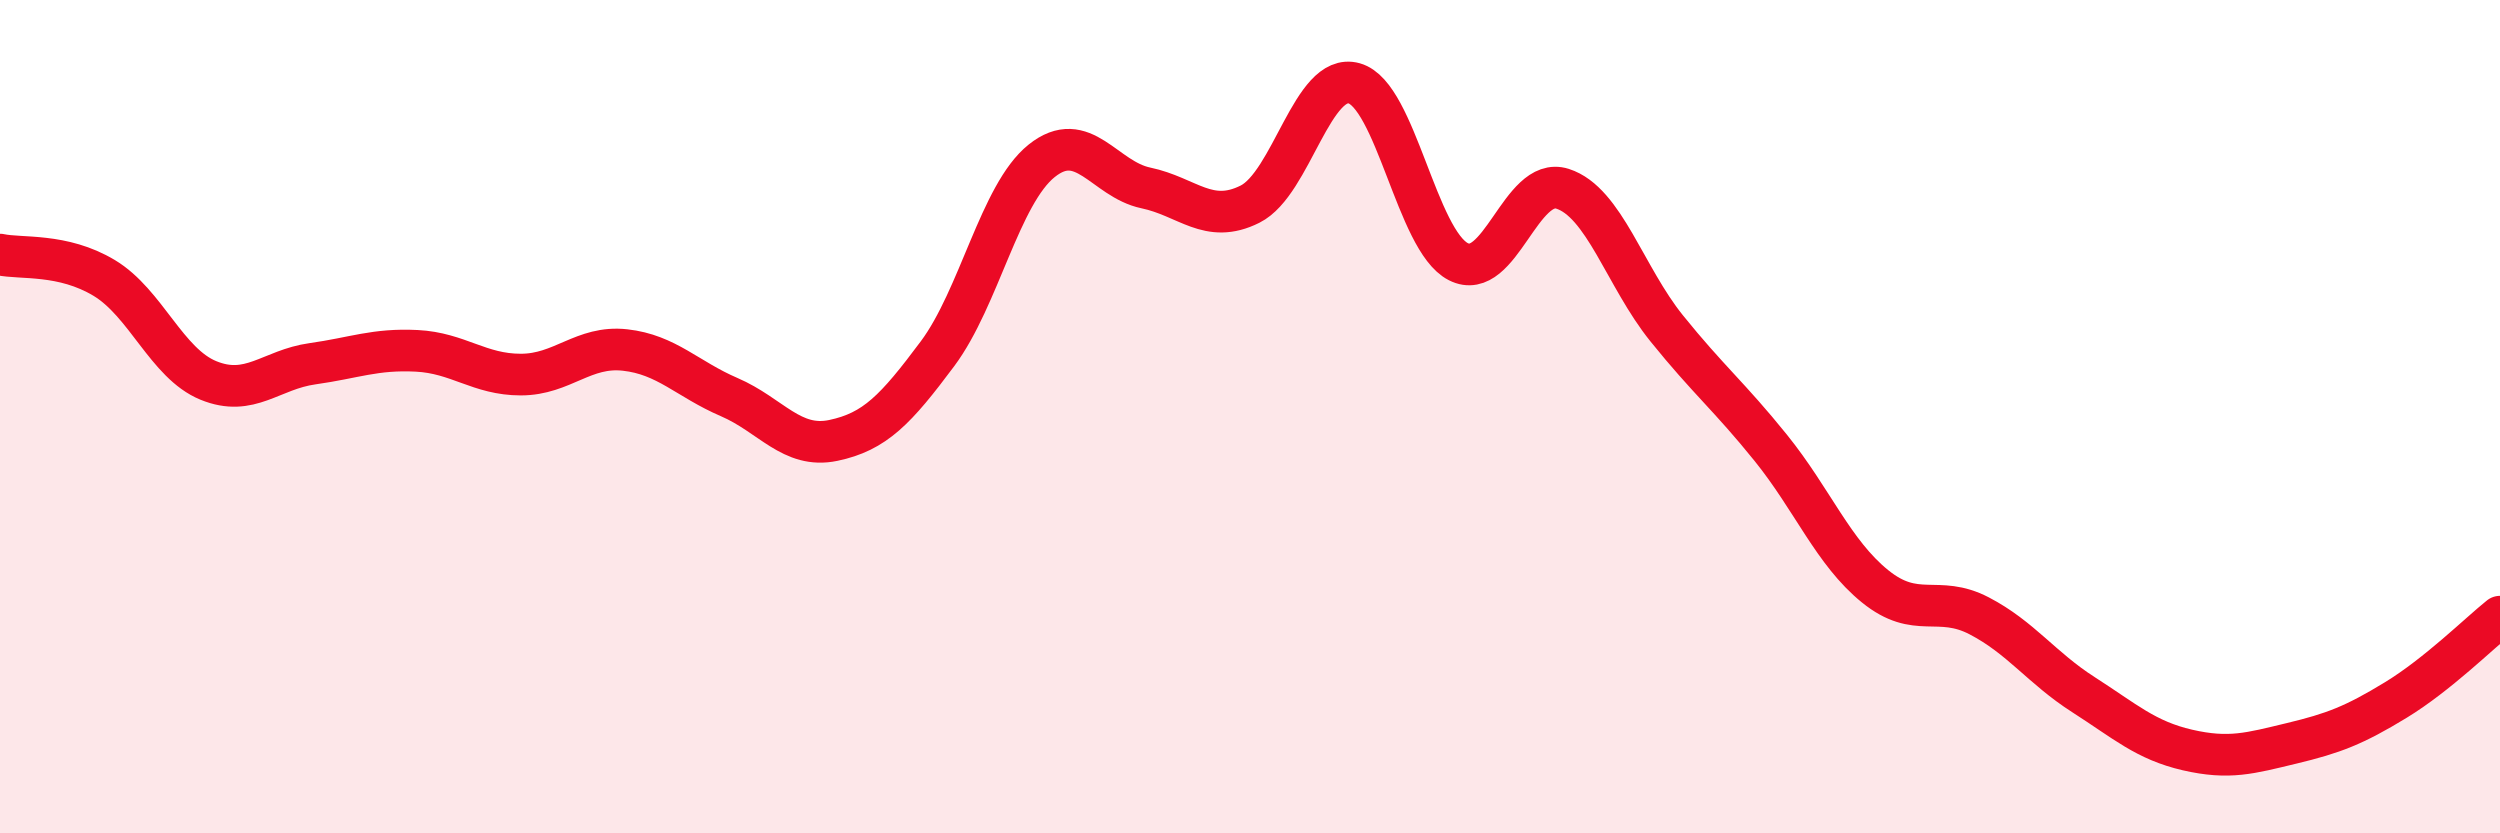
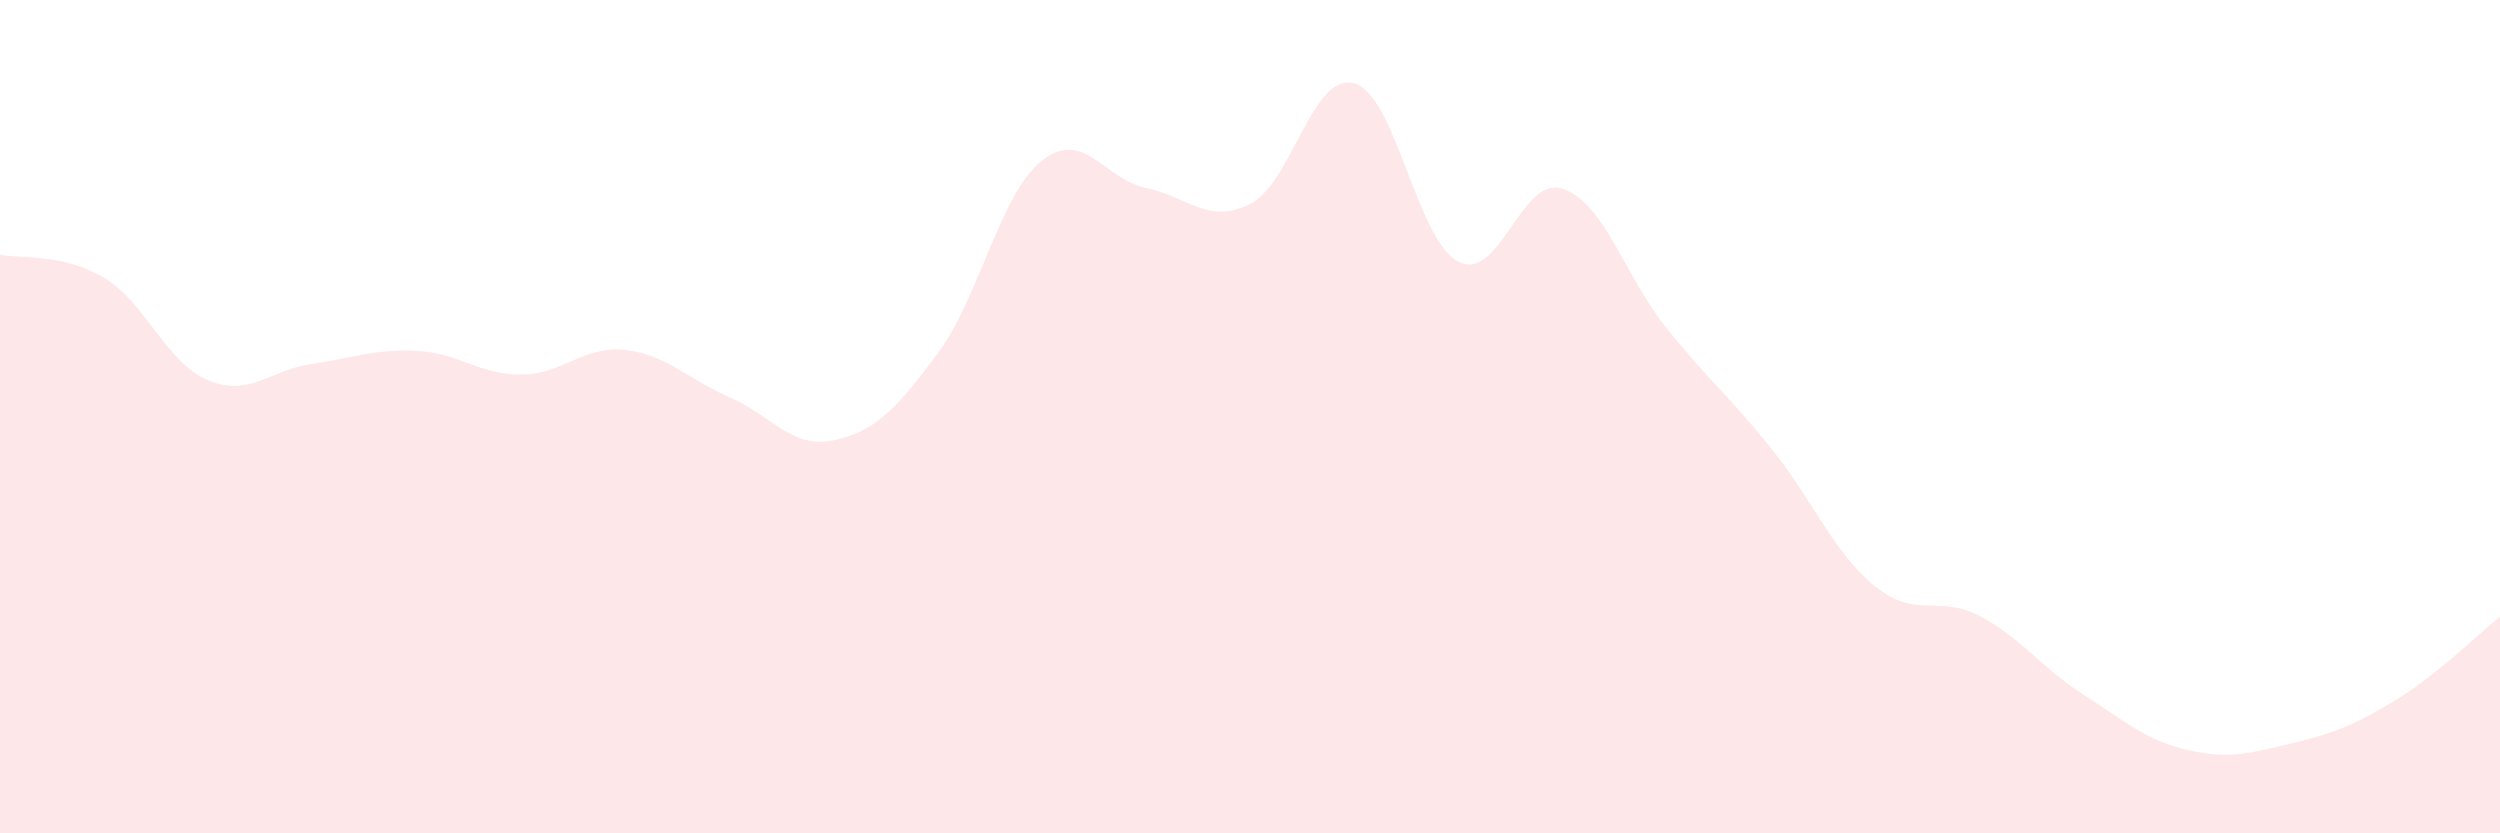
<svg xmlns="http://www.w3.org/2000/svg" width="60" height="20" viewBox="0 0 60 20">
  <path d="M 0,6.11 C 0.5,6.22 1.5,6.07 2.5,6.67 C 3.5,7.27 4,8.72 5,9.13 C 6,9.54 6.5,8.87 7.5,8.73 C 8.5,8.59 9,8.37 10,8.42 C 11,8.47 11.5,8.99 12.5,8.99 C 13.5,8.99 14,8.29 15,8.4 C 16,8.51 16.5,9.1 17.5,9.53 C 18.5,9.96 19,10.78 20,10.57 C 21,10.36 21.5,9.83 22.5,8.49 C 23.5,7.15 24,4.66 25,3.86 C 26,3.06 26.5,4.3 27.5,4.51 C 28.5,4.72 29,5.4 30,4.9 C 31,4.4 31.5,1.72 32.5,2 C 33.5,2.28 34,5.77 35,6.28 C 36,6.79 36.5,4.21 37.5,4.53 C 38.5,4.85 39,6.64 40,7.88 C 41,9.12 41.5,9.51 42.5,10.75 C 43.5,11.99 44,13.26 45,14.07 C 46,14.88 46.5,14.26 47.5,14.78 C 48.5,15.3 49,16.03 50,16.67 C 51,17.31 51.5,17.77 52.5,18 C 53.5,18.23 54,18.08 55,17.84 C 56,17.6 56.5,17.41 57.5,16.8 C 58.5,16.19 59.5,15.2 60,14.8L60 20L0 20Z" fill="#EB0A25" opacity="0.1" stroke-linecap="round" stroke-linejoin="round" />
-   <path d="M 0,6.11 C 0.5,6.22 1.5,6.07 2.5,6.67 C 3.5,7.27 4,8.72 5,9.13 C 6,9.54 6.5,8.87 7.5,8.73 C 8.5,8.59 9,8.37 10,8.42 C 11,8.47 11.5,8.99 12.5,8.99 C 13.5,8.99 14,8.29 15,8.4 C 16,8.51 16.5,9.1 17.5,9.53 C 18.5,9.96 19,10.78 20,10.57 C 21,10.36 21.5,9.83 22.5,8.49 C 23.5,7.15 24,4.66 25,3.86 C 26,3.06 26.5,4.3 27.5,4.51 C 28.5,4.72 29,5.4 30,4.9 C 31,4.4 31.5,1.72 32.5,2 C 33.5,2.28 34,5.77 35,6.28 C 36,6.79 36.5,4.21 37.5,4.53 C 38.5,4.85 39,6.64 40,7.88 C 41,9.12 41.5,9.51 42.5,10.75 C 43.5,11.99 44,13.26 45,14.07 C 46,14.88 46.5,14.26 47.5,14.78 C 48.5,15.3 49,16.03 50,16.67 C 51,17.31 51.5,17.77 52.5,18 C 53.5,18.23 54,18.08 55,17.84 C 56,17.6 56.5,17.41 57.5,16.8 C 58.5,16.19 59.5,15.2 60,14.8" stroke="#EB0A25" stroke-width="1" fill="none" stroke-linecap="round" stroke-linejoin="round" />
</svg>